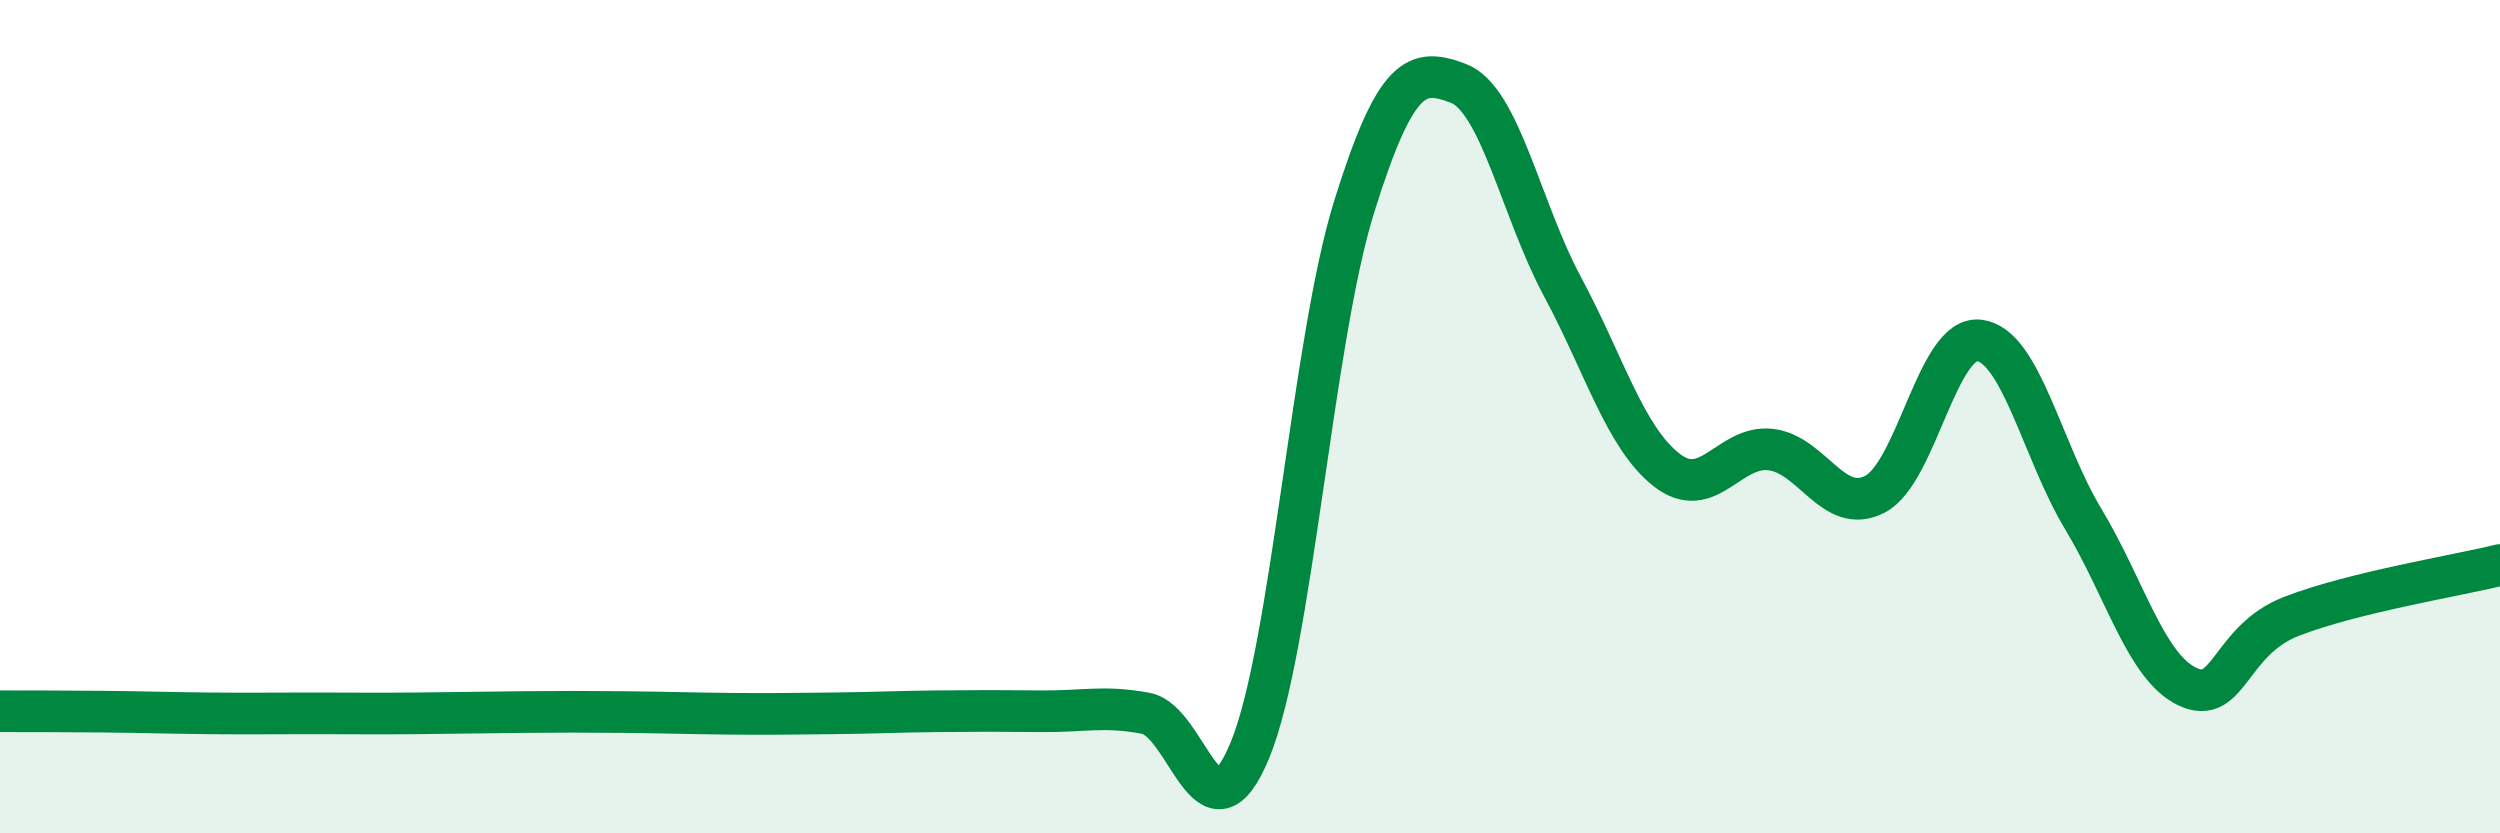
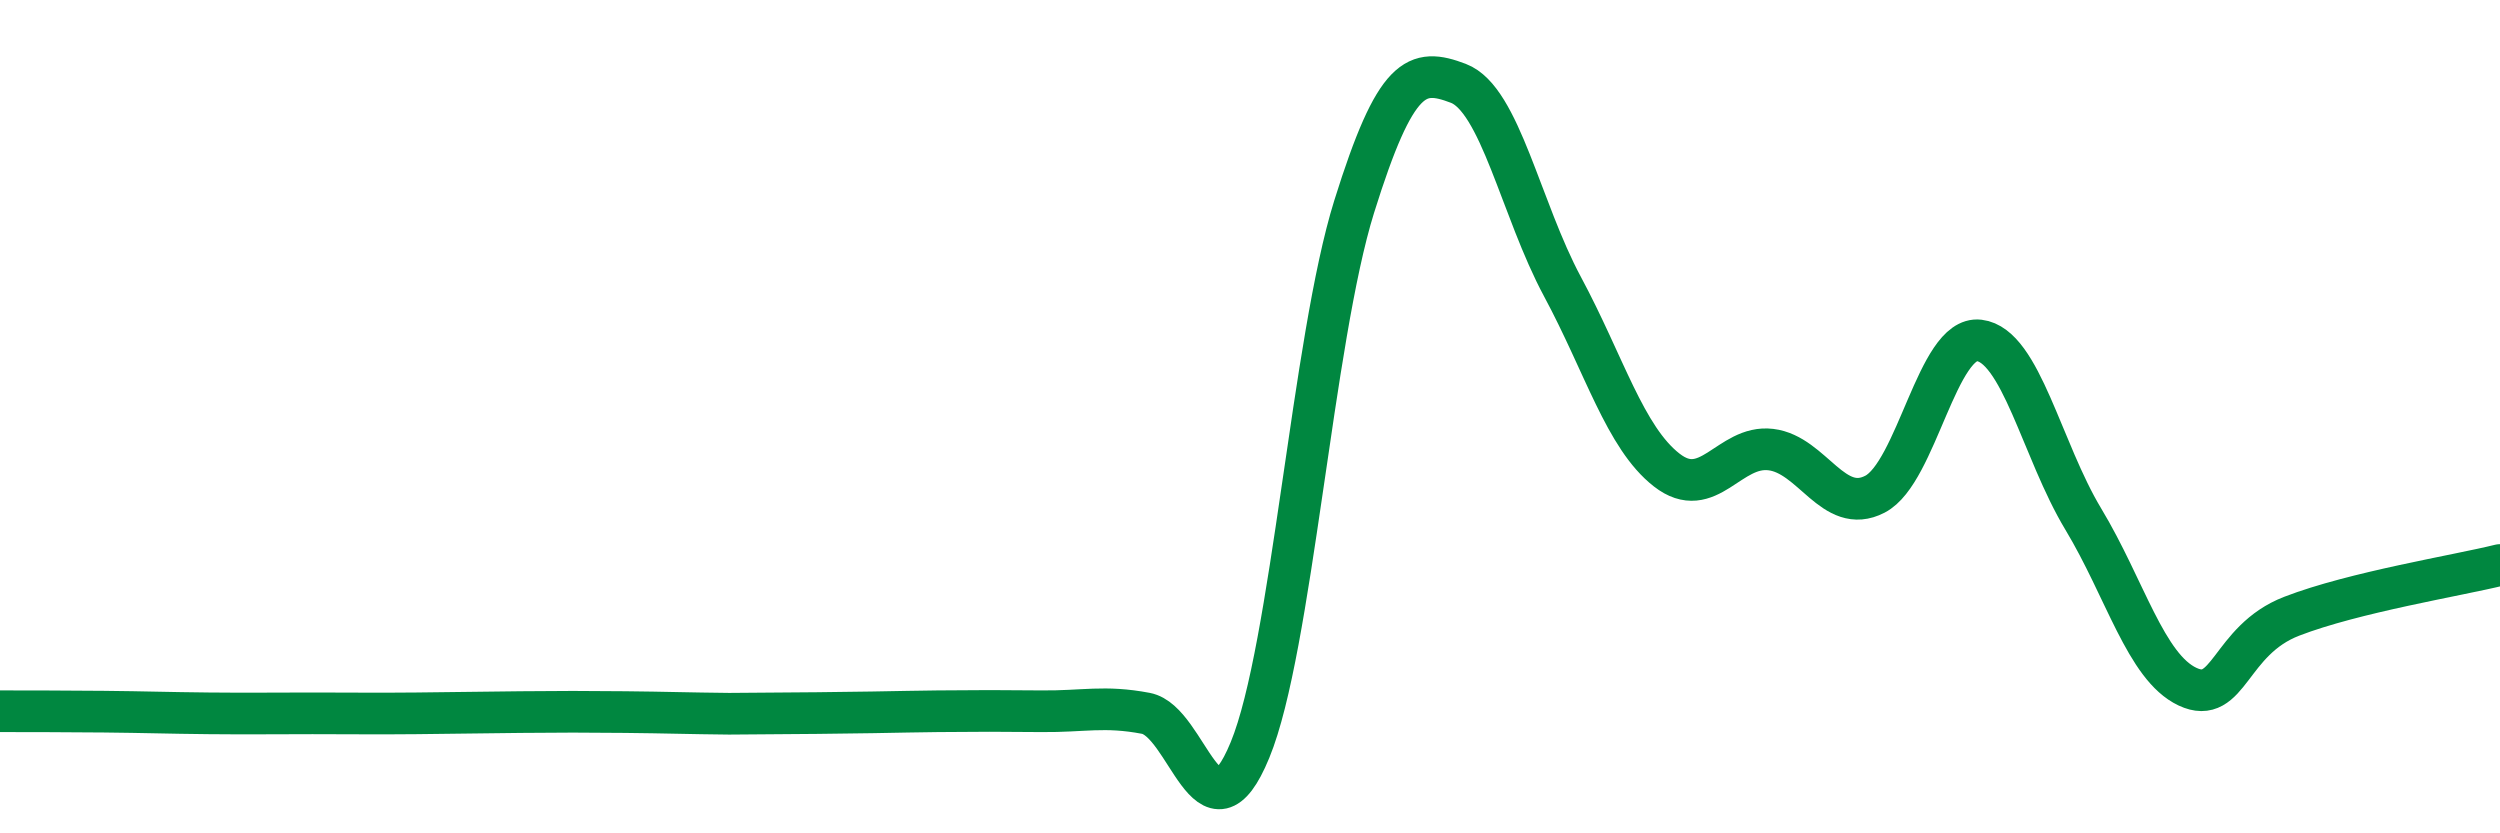
<svg xmlns="http://www.w3.org/2000/svg" width="60" height="20" viewBox="0 0 60 20">
-   <path d="M 0,17.07 C 0.5,17.07 1.5,17.07 2.5,17.08 C 3.5,17.09 4,17.11 5,17.12 C 6,17.13 6.5,17.12 7.5,17.12 C 8.5,17.12 9,17.13 10,17.12 C 11,17.11 11.5,17.1 12.5,17.09 C 13.5,17.08 14,17.08 15,17.09 C 16,17.1 16.5,17.12 17.5,17.13 C 18.5,17.14 19,17.13 20,17.12 C 21,17.11 21.5,17.08 22.5,17.07 C 23.5,17.06 24,17.06 25,17.07 C 26,17.08 26.5,16.93 27.5,17.12 C 28.5,17.31 29,20.43 30,18 C 31,15.57 31.5,8.16 32.5,4.96 C 33.5,1.76 34,1.62 35,2 C 36,2.38 36.5,5.02 37.5,6.88 C 38.5,8.74 39,10.5 40,11.28 C 41,12.06 41.5,10.67 42.5,10.79 C 43.5,10.91 44,12.38 45,11.86 C 46,11.34 46.5,8.05 47.5,8.17 C 48.5,8.29 49,10.8 50,12.46 C 51,14.12 51.5,16.01 52.5,16.48 C 53.5,16.95 53.5,15.37 55,14.79 C 56.5,14.21 59,13.81 60,13.56L60 20L0 20Z" fill="#008740" opacity="0.1" stroke-linecap="round" stroke-linejoin="round" />
-   <path d="M 0,17.07 C 0.5,17.07 1.5,17.07 2.5,17.08 C 3.5,17.09 4,17.11 5,17.12 C 6,17.13 6.5,17.12 7.5,17.12 C 8.5,17.12 9,17.13 10,17.12 C 11,17.11 11.5,17.1 12.5,17.09 C 13.5,17.08 14,17.08 15,17.09 C 16,17.1 16.5,17.12 17.5,17.13 C 18.5,17.14 19,17.13 20,17.12 C 21,17.11 21.5,17.08 22.5,17.07 C 23.5,17.06 24,17.06 25,17.07 C 26,17.08 26.5,16.93 27.5,17.12 C 28.5,17.31 29,20.43 30,18 C 31,15.57 31.5,8.16 32.5,4.96 C 33.5,1.76 34,1.62 35,2 C 36,2.38 36.5,5.02 37.5,6.88 C 38.5,8.74 39,10.5 40,11.28 C 41,12.06 41.5,10.67 42.5,10.79 C 43.5,10.91 44,12.38 45,11.86 C 46,11.34 46.5,8.05 47.5,8.17 C 48.5,8.29 49,10.8 50,12.46 C 51,14.12 51.5,16.01 52.5,16.48 C 53.5,16.95 53.5,15.37 55,14.79 C 56.5,14.21 59,13.81 60,13.56" stroke="#008740" stroke-width="1" fill="none" stroke-linecap="round" stroke-linejoin="round" />
+   <path d="M 0,17.07 C 0.5,17.07 1.5,17.07 2.5,17.08 C 3.5,17.09 4,17.11 5,17.12 C 6,17.13 6.5,17.12 7.5,17.12 C 8.5,17.12 9,17.13 10,17.12 C 11,17.11 11.5,17.1 12.5,17.09 C 13.5,17.08 14,17.08 15,17.09 C 16,17.1 16.5,17.12 17.5,17.13 C 21,17.11 21.5,17.08 22.5,17.07 C 23.5,17.06 24,17.06 25,17.07 C 26,17.08 26.5,16.93 27.5,17.12 C 28.5,17.31 29,20.43 30,18 C 31,15.57 31.5,8.16 32.5,4.96 C 33.5,1.76 34,1.62 35,2 C 36,2.38 36.5,5.02 37.5,6.88 C 38.5,8.74 39,10.5 40,11.28 C 41,12.06 41.5,10.67 42.5,10.79 C 43.5,10.91 44,12.38 45,11.86 C 46,11.34 46.5,8.05 47.5,8.17 C 48.5,8.29 49,10.8 50,12.46 C 51,14.12 51.5,16.01 52.5,16.48 C 53.5,16.95 53.5,15.37 55,14.79 C 56.5,14.21 59,13.81 60,13.56" stroke="#008740" stroke-width="1" fill="none" stroke-linecap="round" stroke-linejoin="round" />
</svg>